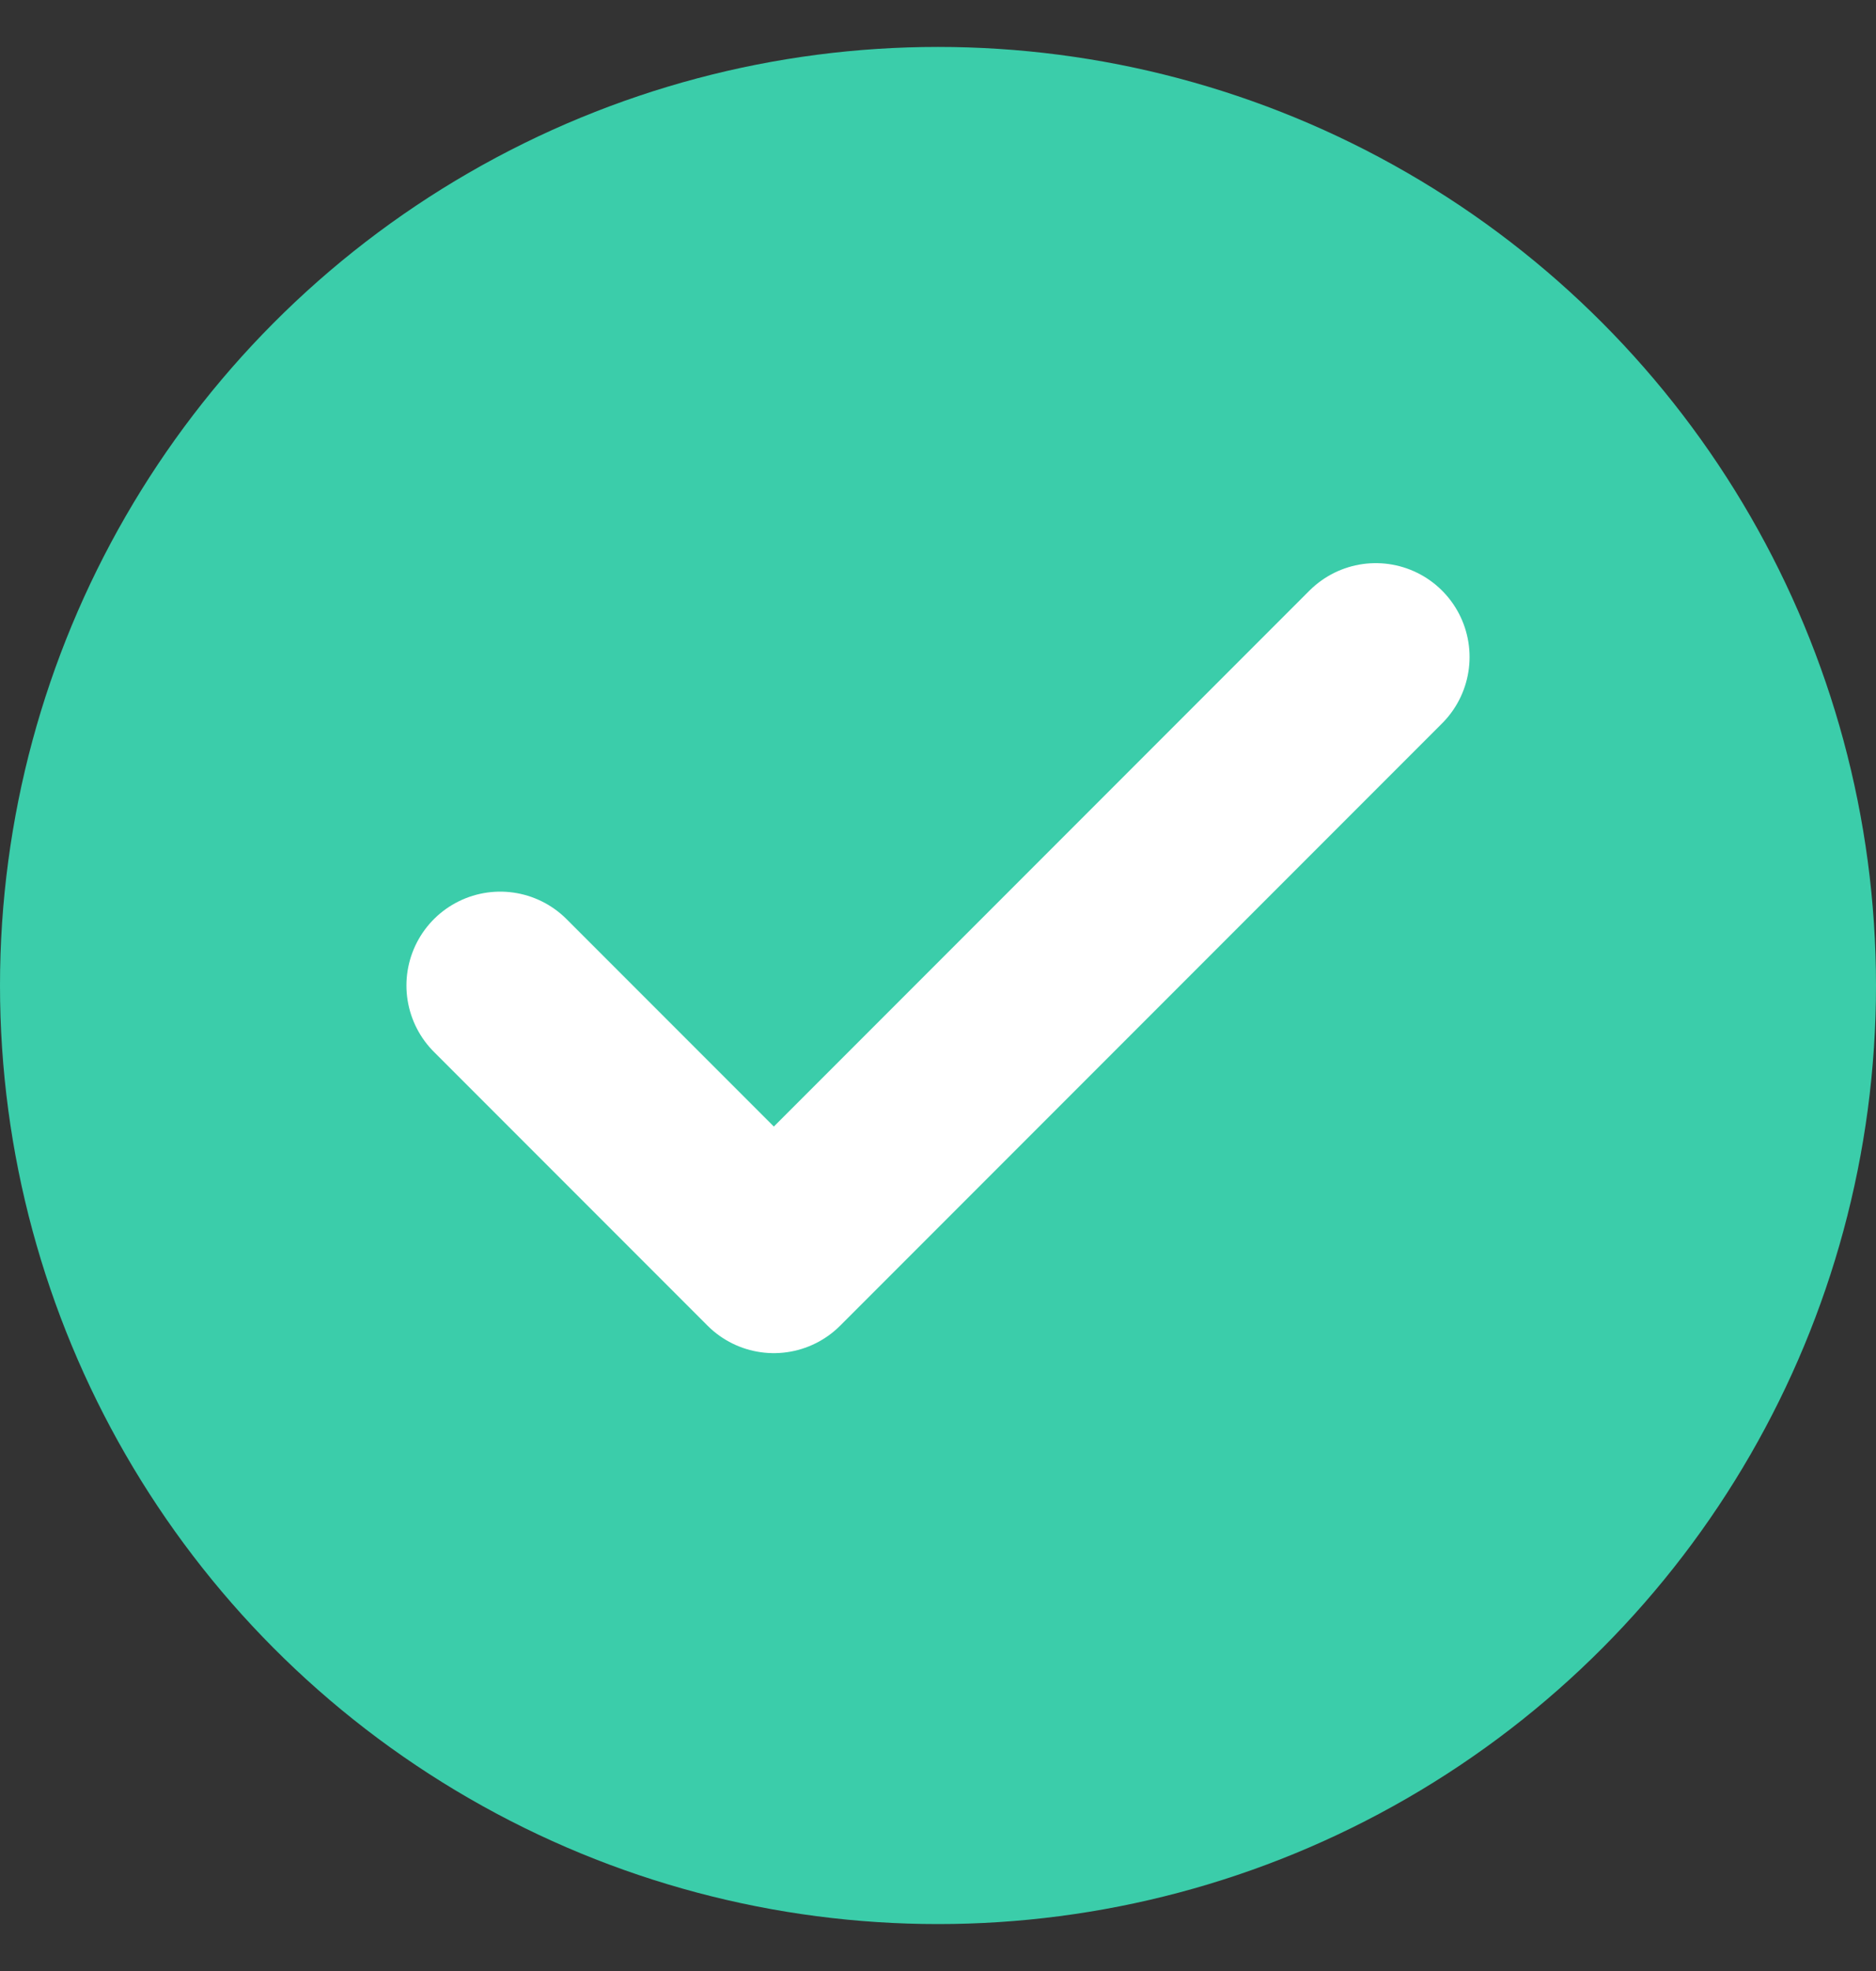
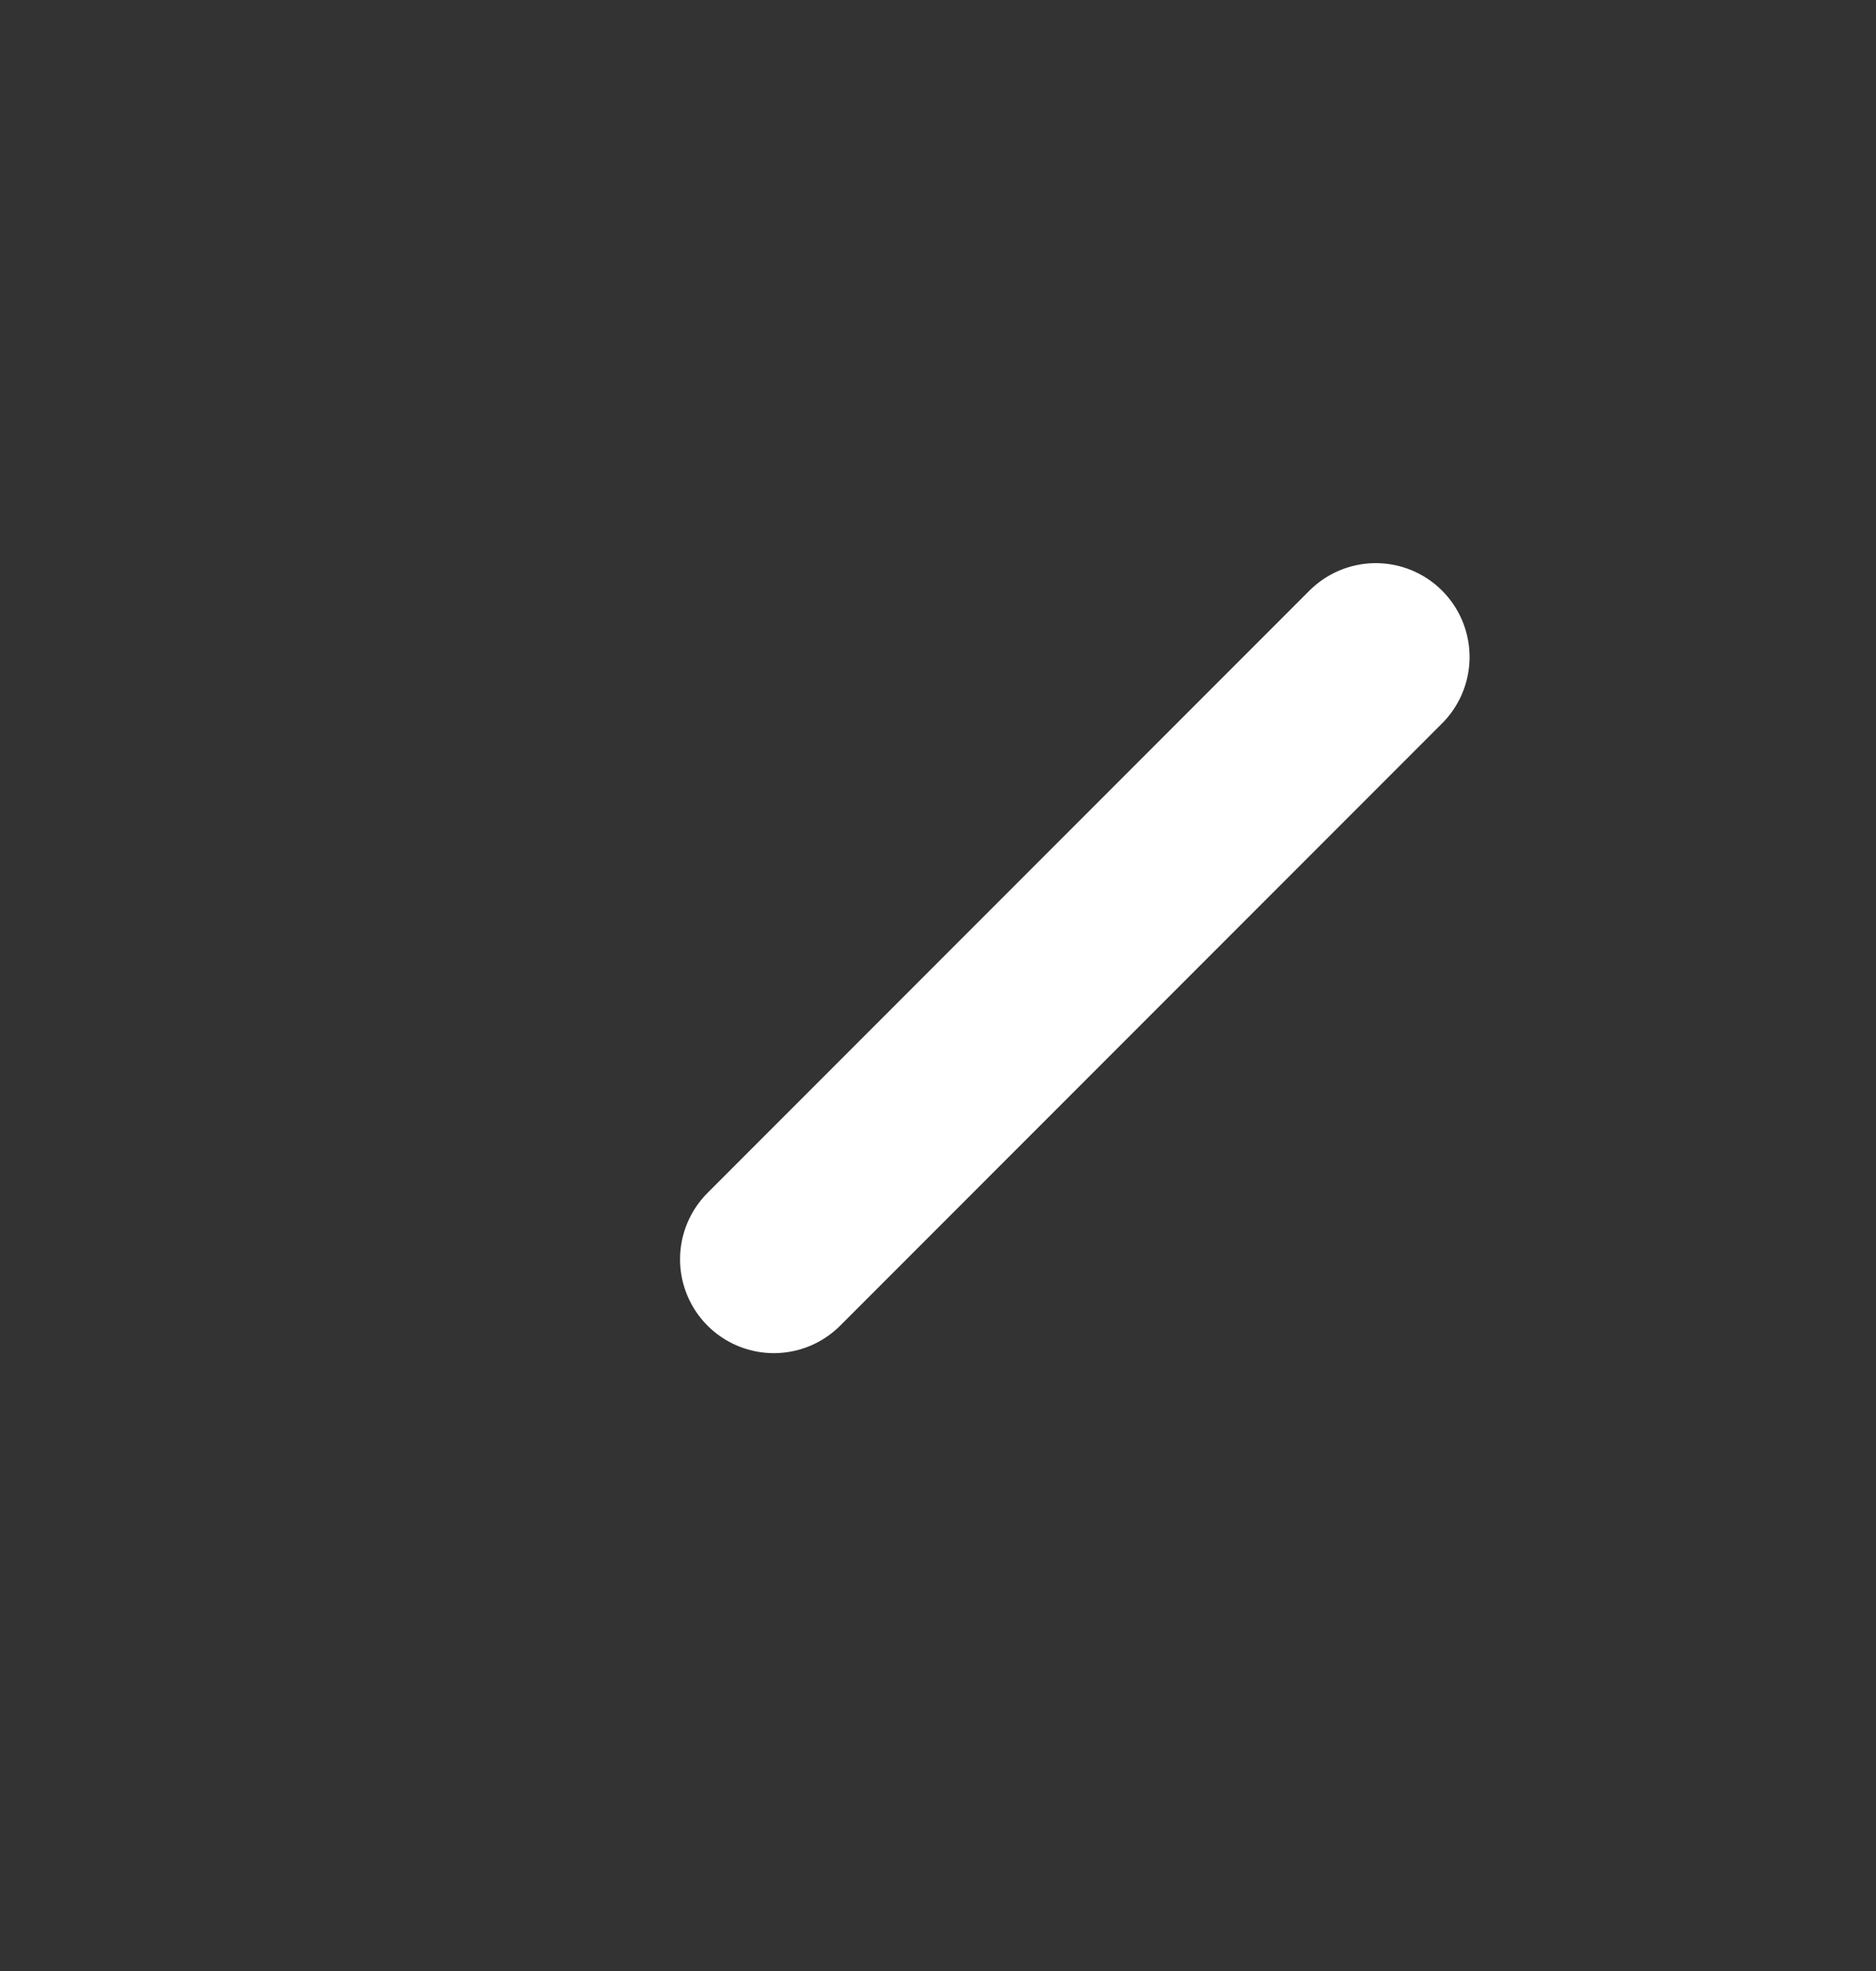
<svg xmlns="http://www.w3.org/2000/svg" width="20" height="21" viewBox="0 0 20 21" fill="none">
  <rect x="0" y="0" width="20" height="21" fill="#333333" stroke="none" />
-   <circle cx="10" cy="10.5" r="10" fill="#3BCDAA" />
-   <path d="M14.667 7L8.25 13.417L5.333 10.5" stroke="white" stroke-width="2" stroke-linecap="round" stroke-linejoin="round" />
+   <path d="M14.667 7L8.25 13.417" stroke="white" stroke-width="2" stroke-linecap="round" stroke-linejoin="round" />
</svg>